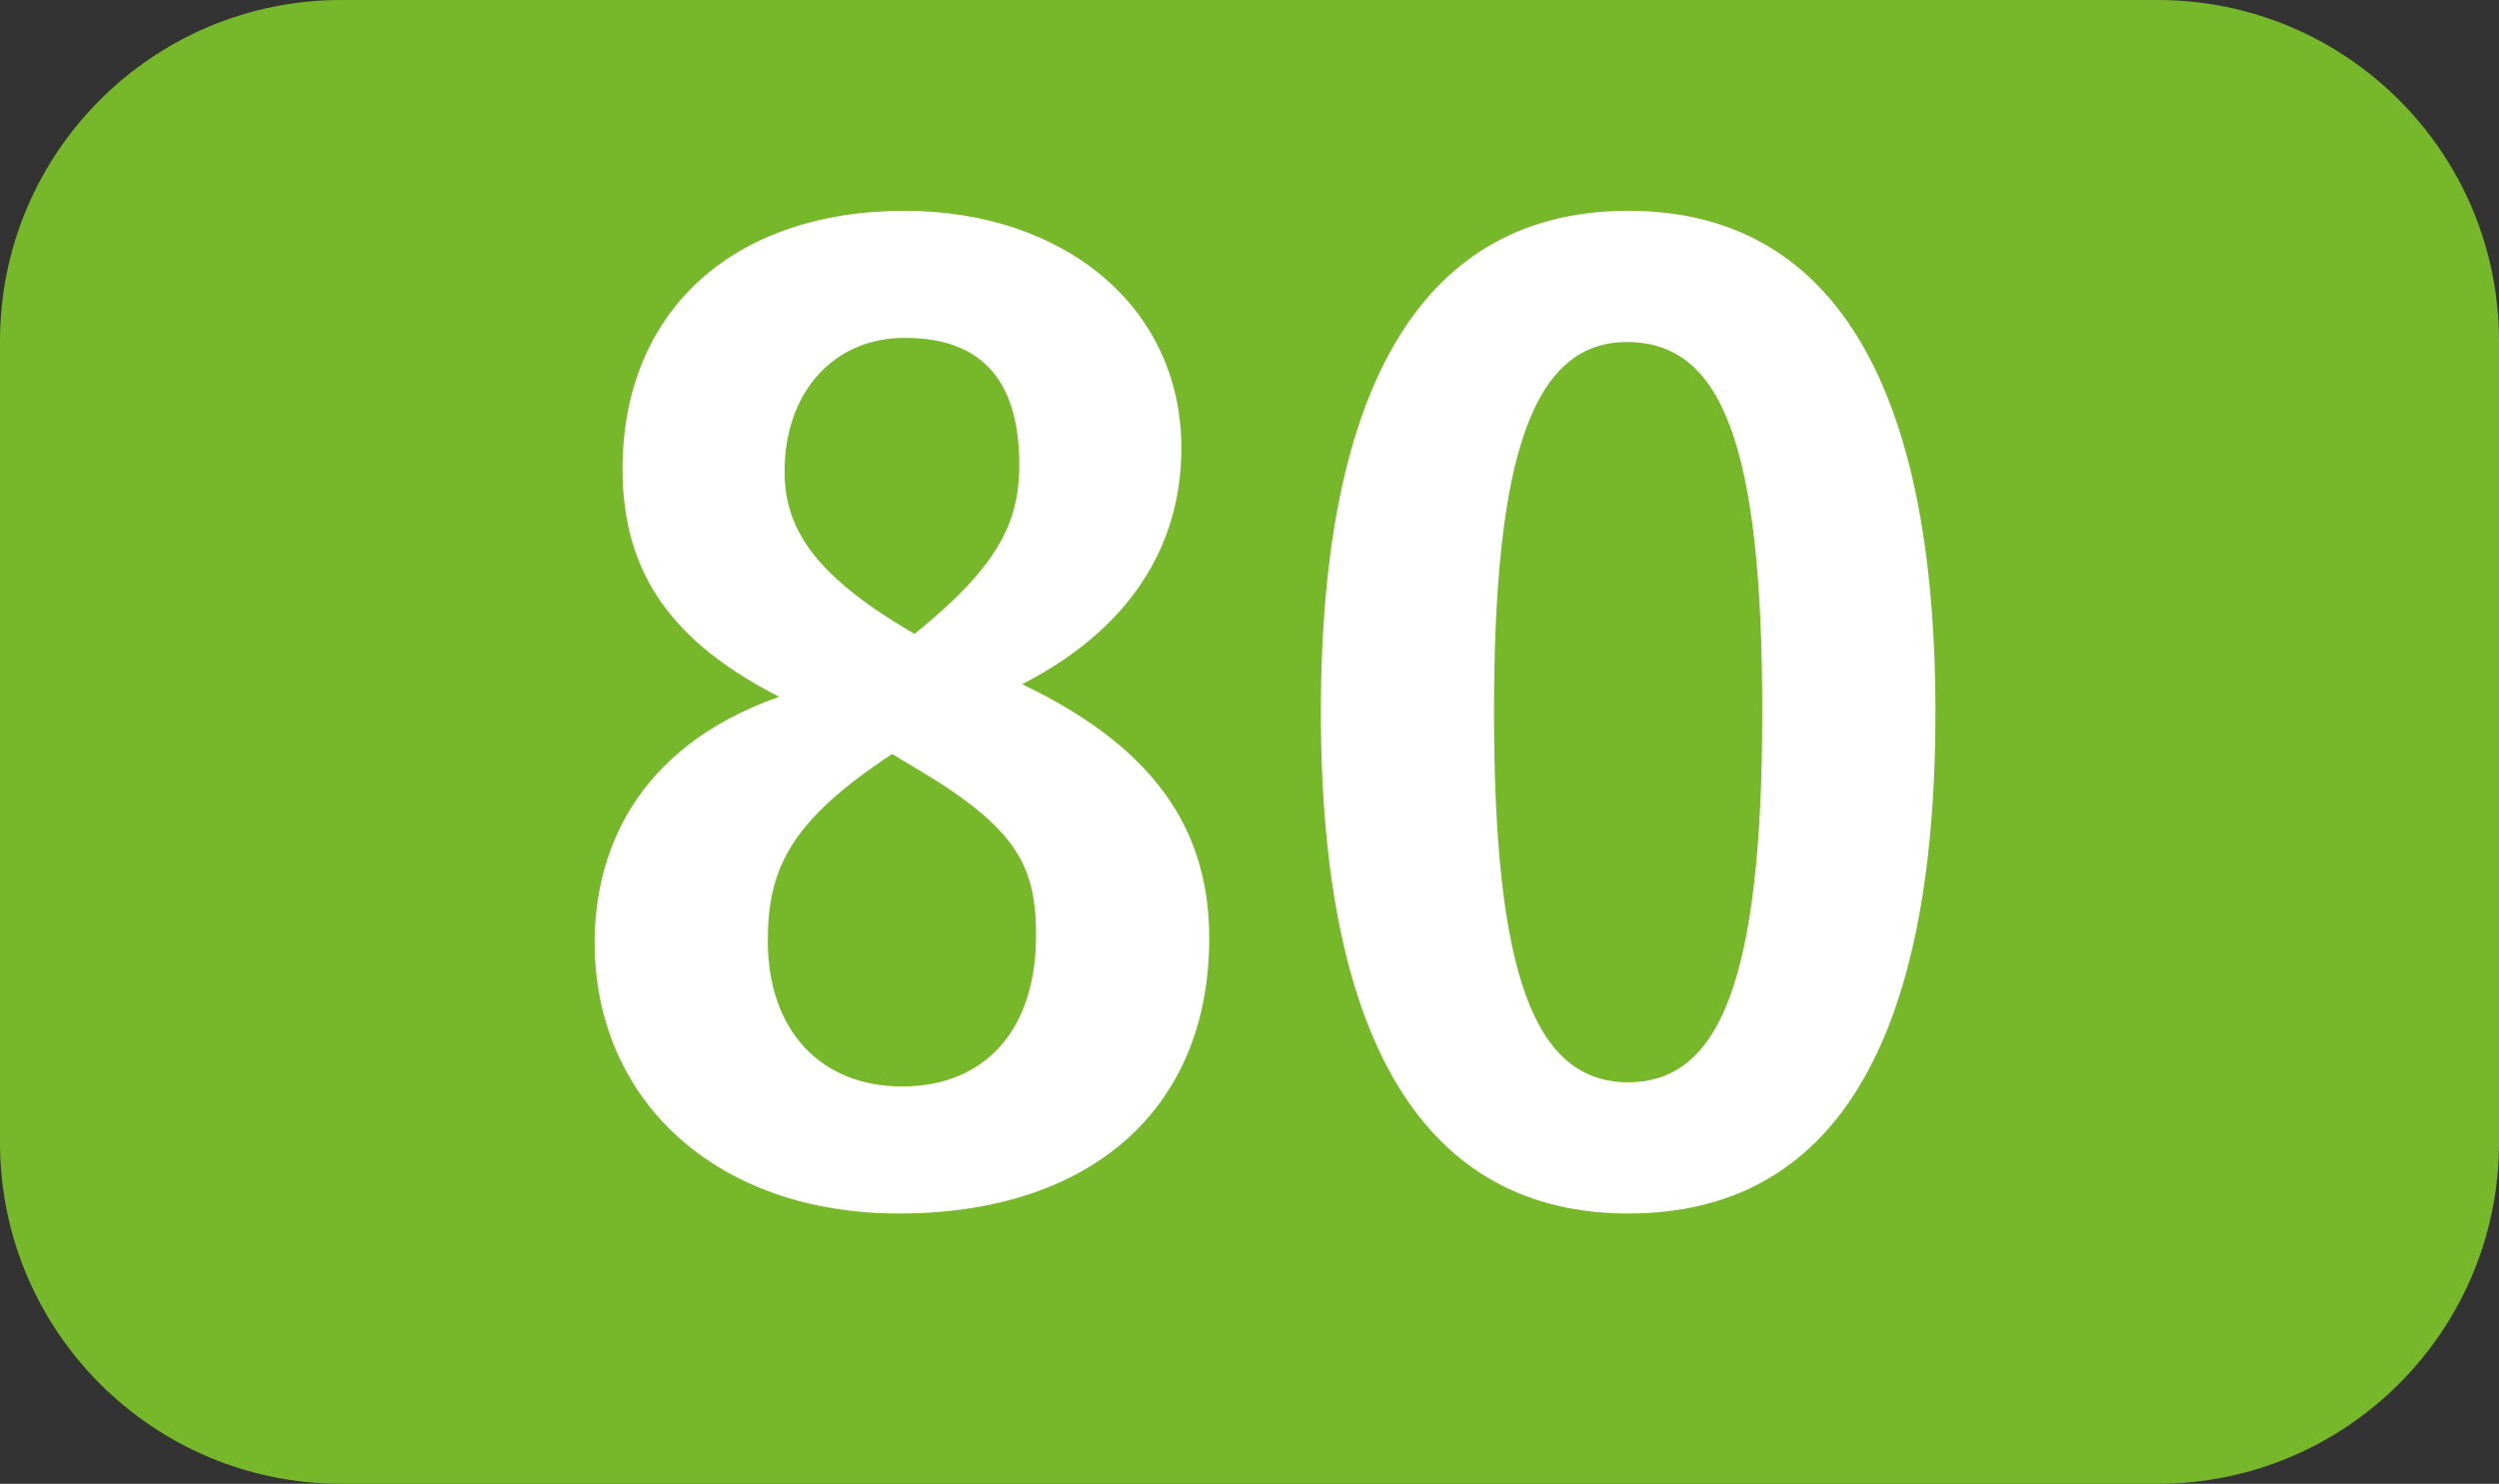
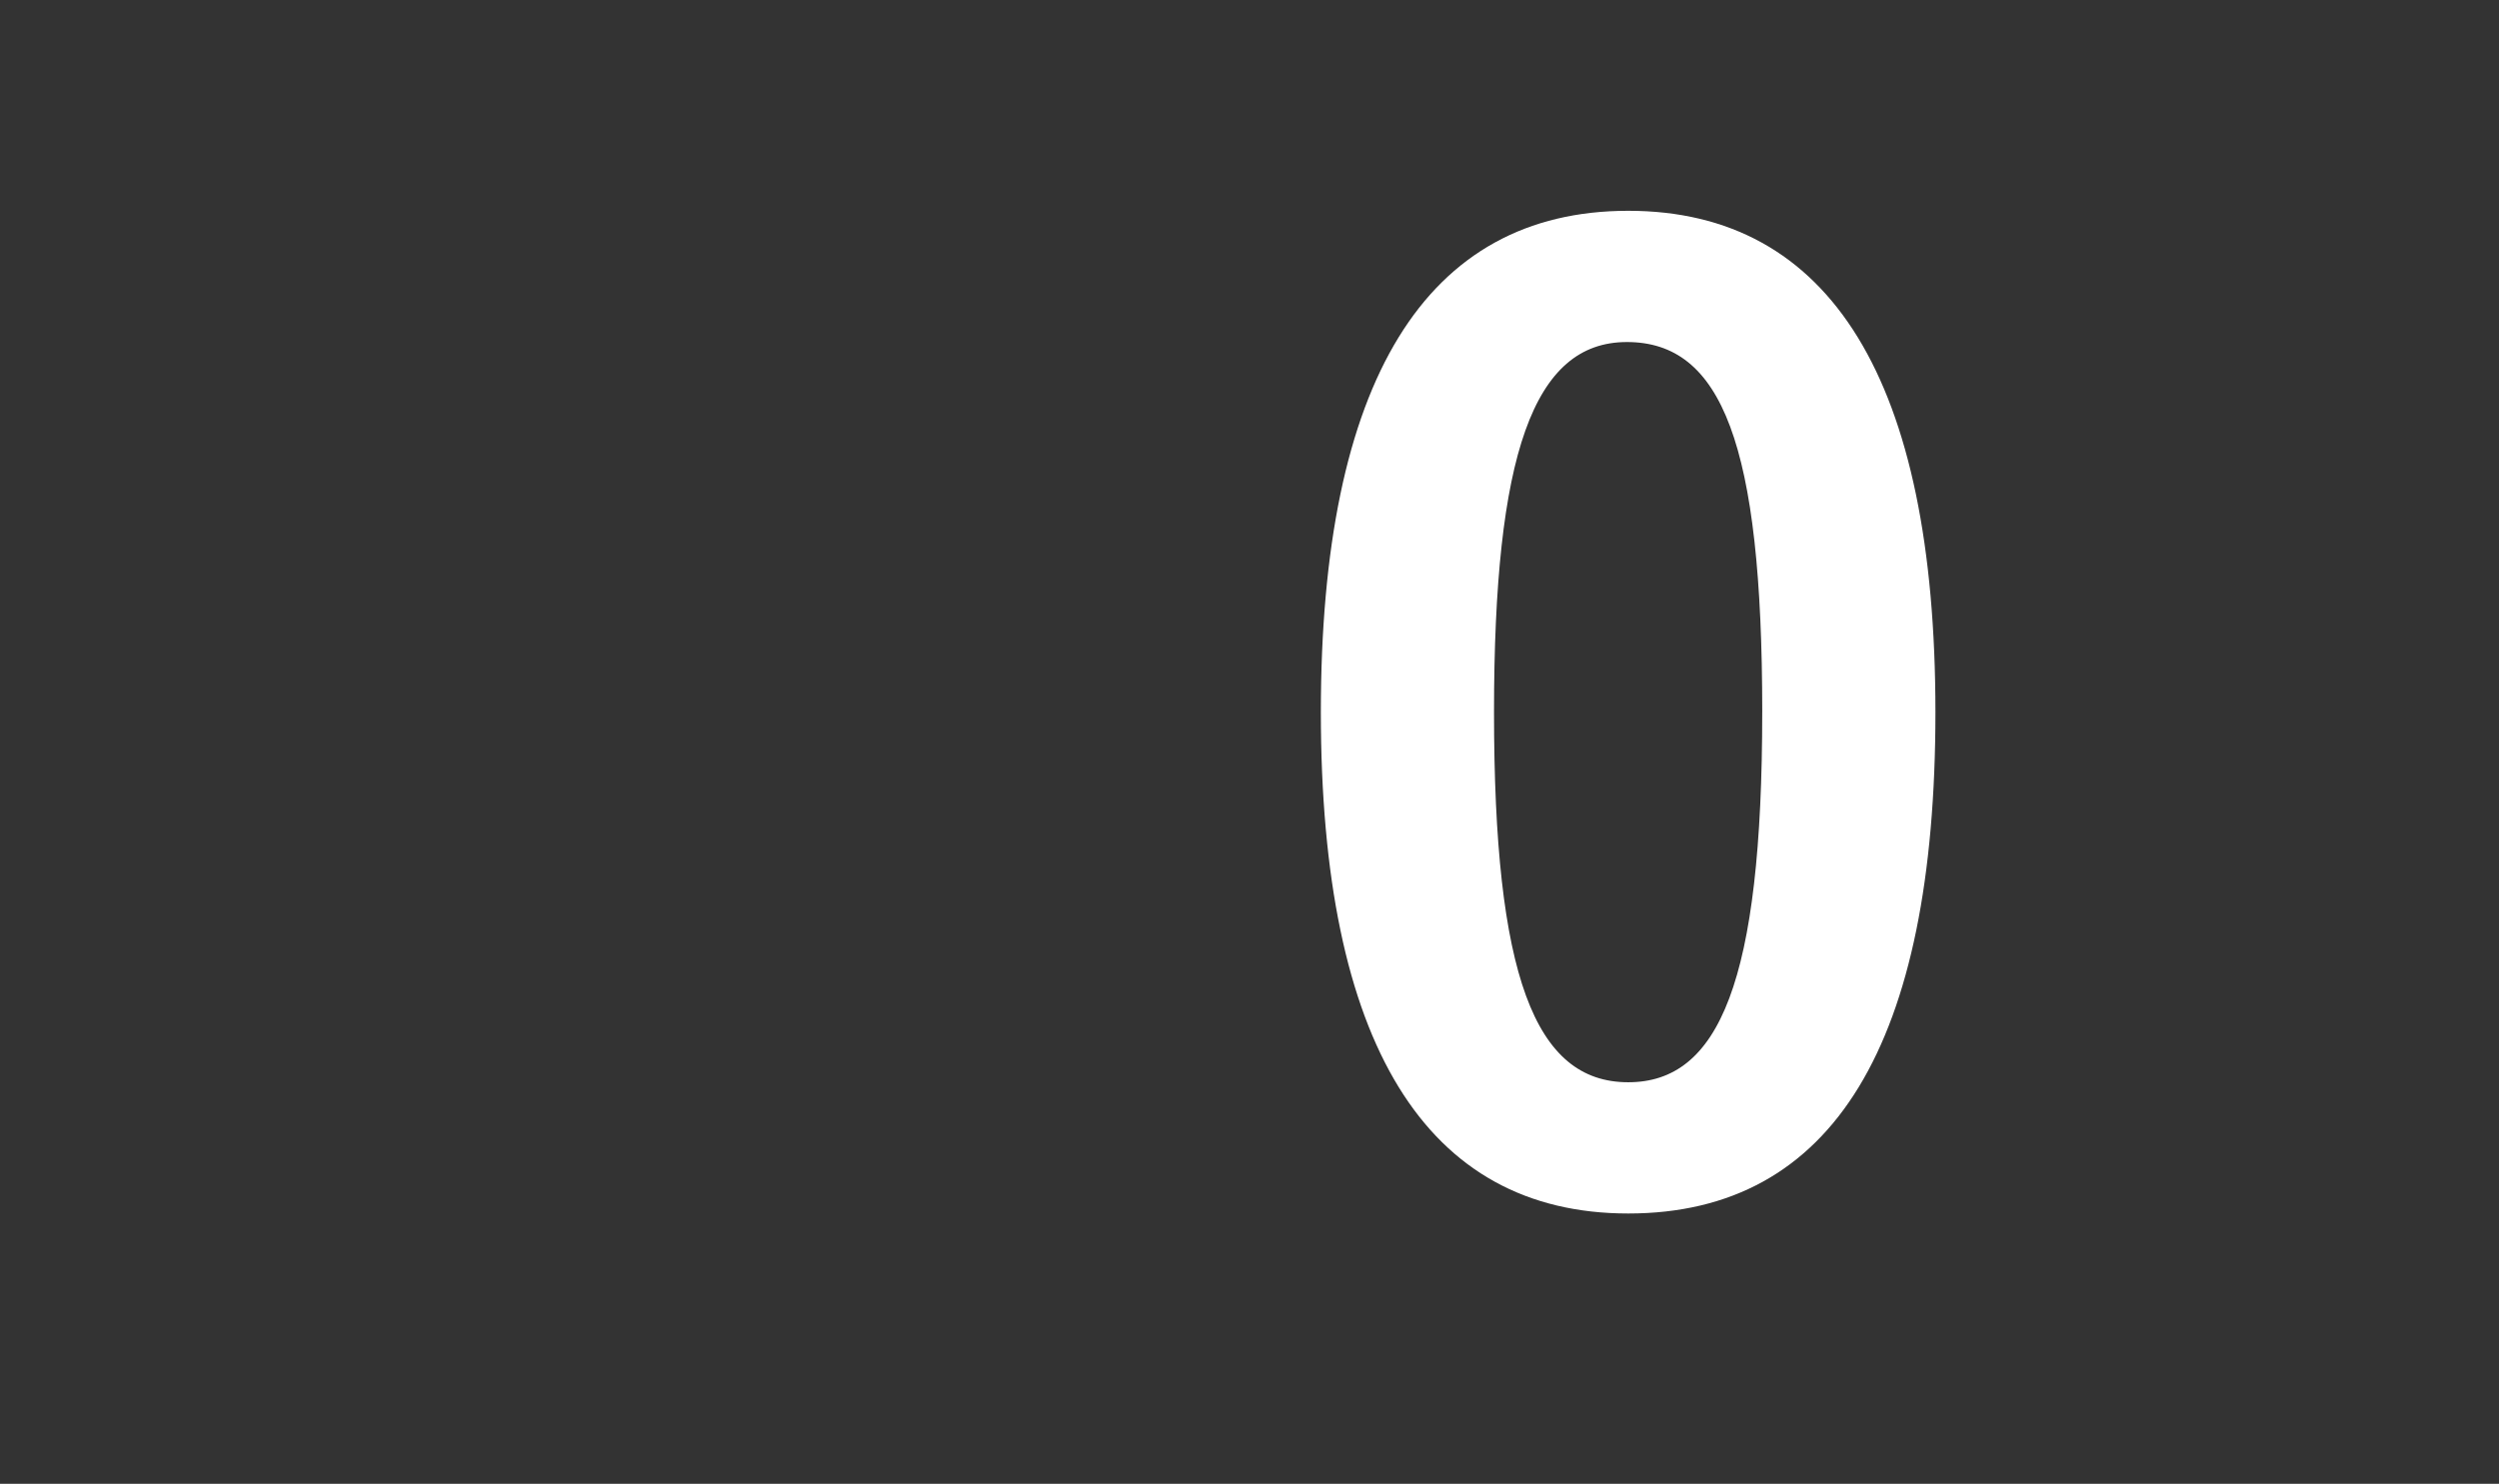
<svg xmlns="http://www.w3.org/2000/svg" id="uuid-9ffd388e-1dd3-4852-9dd3-68a3e9fcc6b3" viewBox="0 0 127.16 75.523">
  <rect x="0" y="0" width="127.16" height="75.523" fill="#333333" stroke="none" />
  <defs>
    <style>.uuid-00134182-0a0b-4e8e-848f-141171ee2dea{fill:#fff;}.uuid-b12f38ce-eea3-4b29-b562-1df57febfe3e{fill:#76b82a;fill-rule:evenodd;}</style>
  </defs>
  <g id="uuid-422ab78d-407a-4bbc-9559-118e0f203934">
    <g>
-       <path class="uuid-b12f38ce-eea3-4b29-b562-1df57febfe3e" d="M0,17.365C0,7.771,7.781,0,17.366,0H109.784c9.596,0,17.376,7.771,17.376,17.365V58.153c0,9.595-7.781,17.37-17.376,17.37H17.366c-9.585,0-17.366-7.776-17.366-17.37V17.365Z" />
      <g>
-         <path class="uuid-00134182-0a0b-4e8e-848f-141171ee2dea" d="M61.531,47.765c0,8.742-6.106,14.001-15.78,14.001-9.377,0-15.492-5.828-15.492-13.787,0-4.411,1.923-9.882,9.387-12.514-5.412-2.77-7.969-6.254-7.969-11.587,0-8.034,5.62-13.148,14.362-13.148,8.029,0,14.075,4.832,14.075,12.083,0,5.045-2.696,9.243-8.108,12.013,7.325,3.484,9.525,7.964,9.525,12.94Zm-16.137-9.387c-5.184,3.415-6.324,5.833-6.324,9.525,0,4.48,2.637,7.394,6.829,7.394,4.262,0,6.819-2.914,6.819-7.677,0-3.484-.922-5.402-5.898-8.39l-1.427-.852Zm6.472-14.714c0-3.98-1.635-6.468-5.828-6.468-3.628,0-6.116,2.77-6.116,6.824,0,3.127,1.854,5.471,6.611,8.247,4.123-3.34,5.333-5.546,5.333-8.604Z" />
        <path class="uuid-00134182-0a0b-4e8e-848f-141171ee2dea" d="M67.211,36.247c0-16.845,5.333-25.518,15.641-25.518s15.631,8.673,15.631,25.518-5.184,25.518-15.631,25.518c-10.308,0-15.641-8.673-15.641-25.518Zm22.46,0c0-13.649-2.062-18.838-6.889-18.838-4.768,0-6.76,5.759-6.76,18.838,0,13.366,2.062,18.838,6.829,18.838,4.619,0,6.819-5.119,6.819-18.838Z" />
      </g>
    </g>
  </g>
</svg>